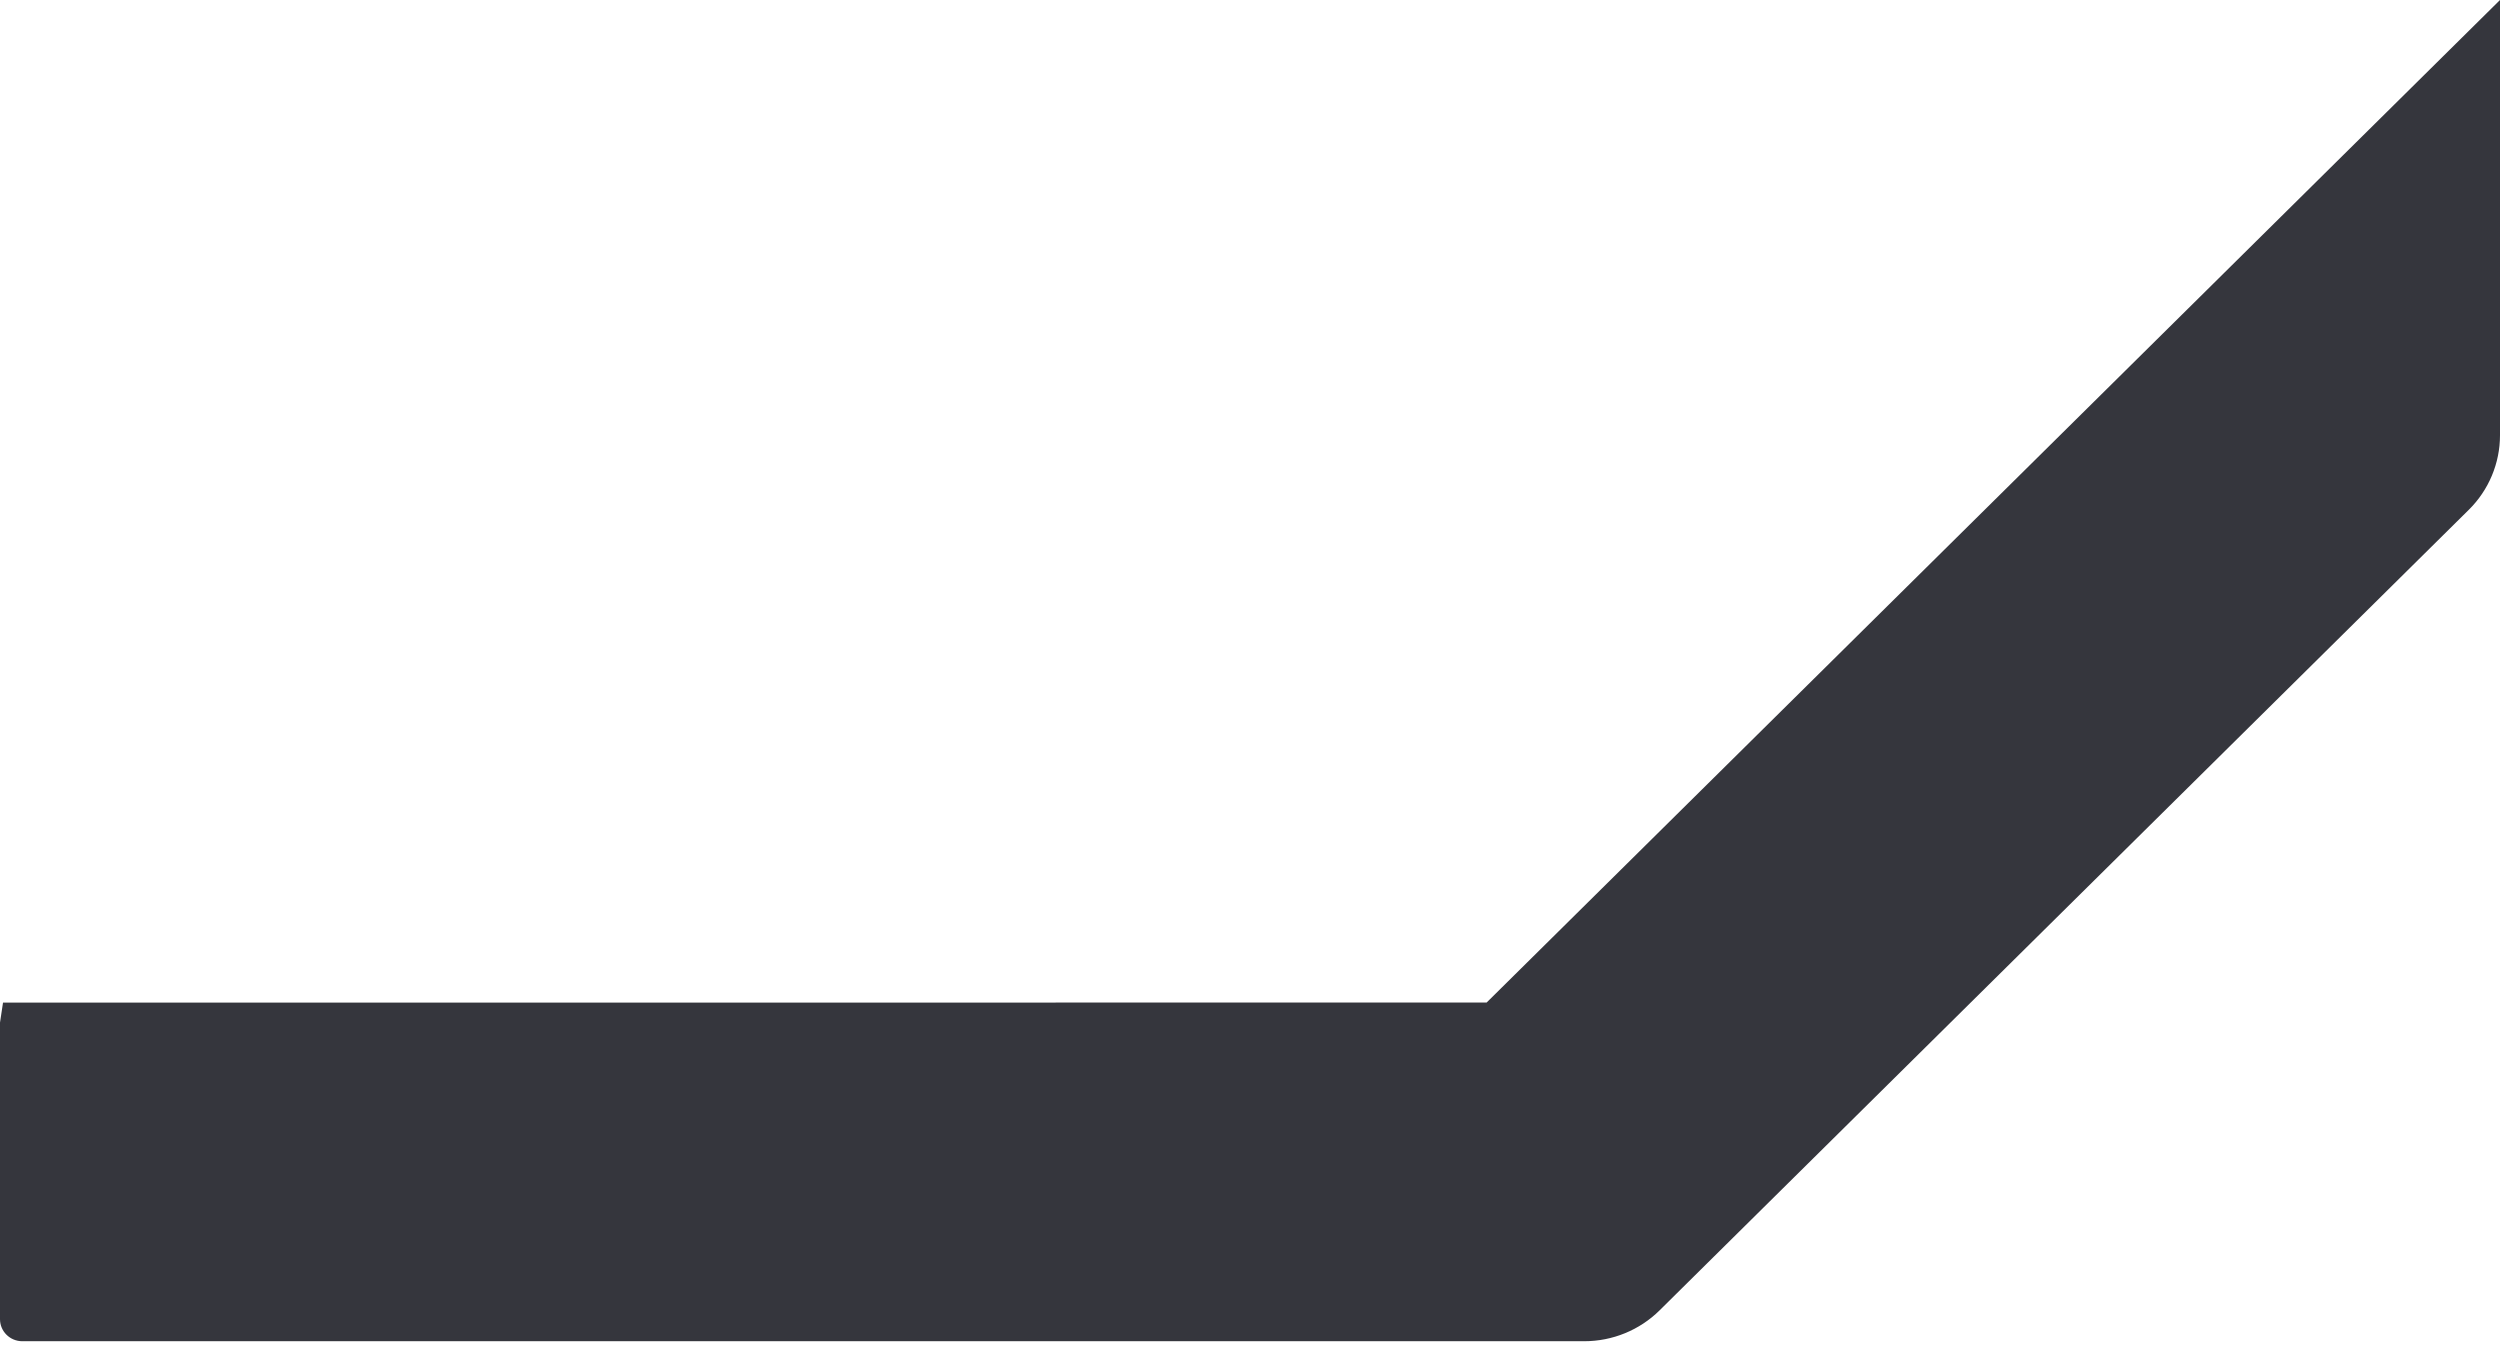
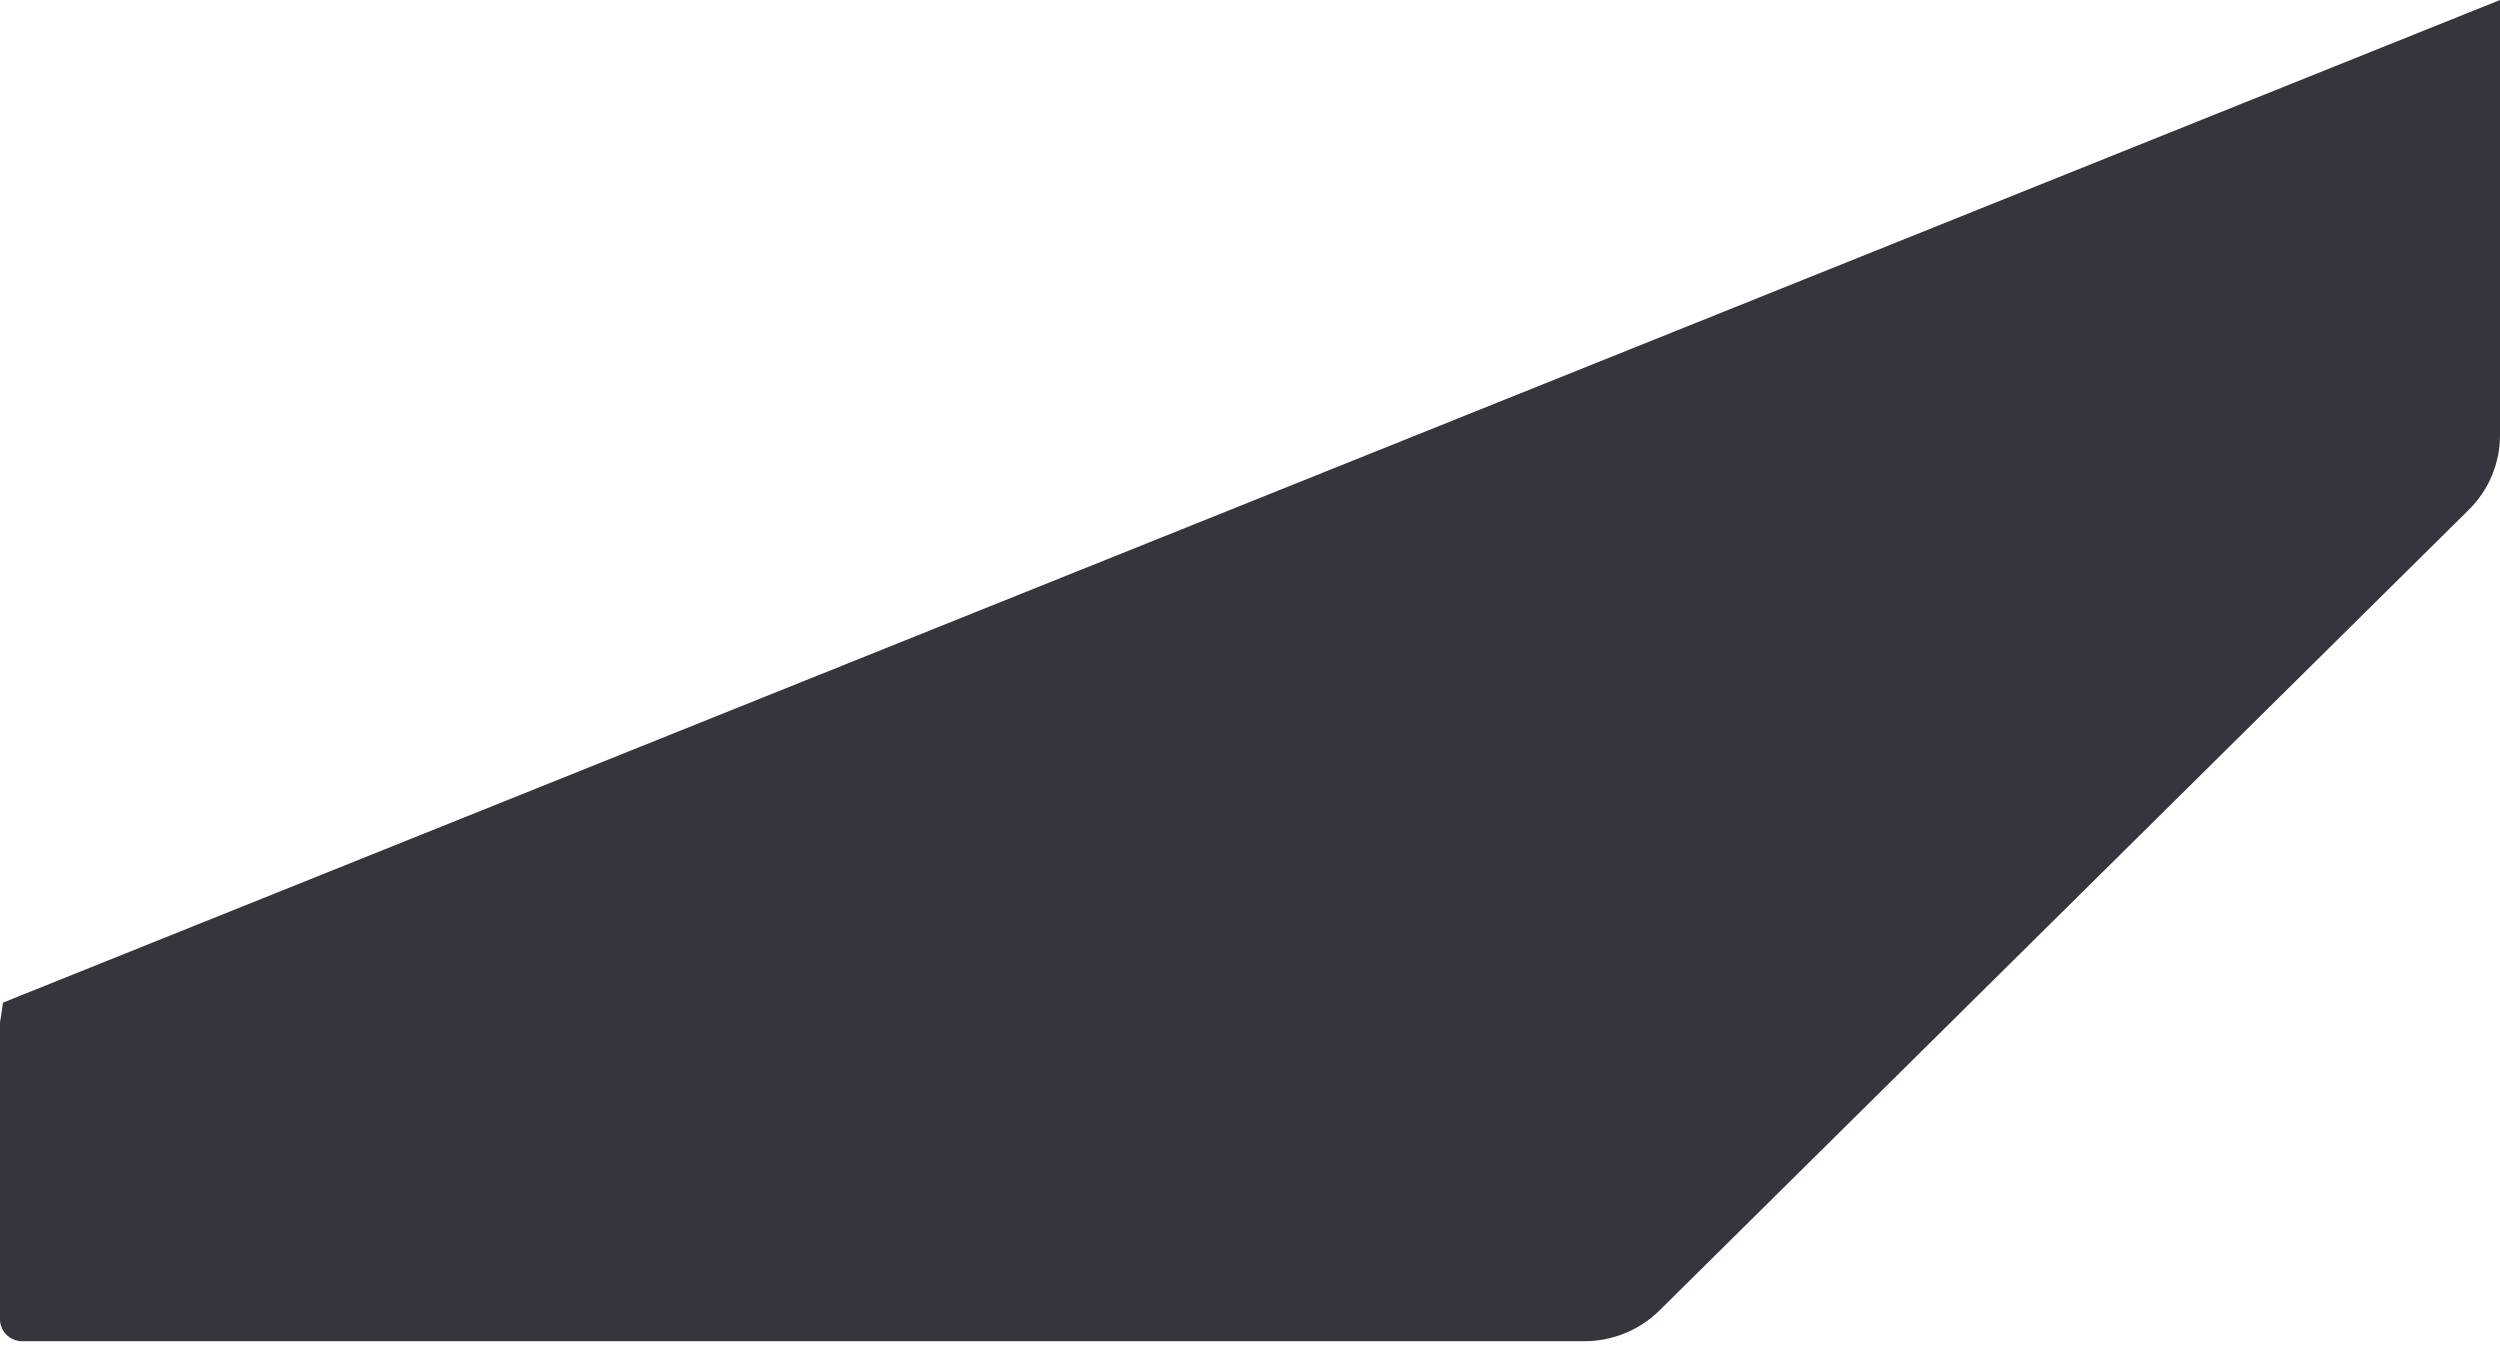
<svg xmlns="http://www.w3.org/2000/svg" width="96" height="52" viewBox="0 0 96 52" fill="none">
-   <path d="M0 50.657C0 51.125 0.384 51.503 0.856 51.503H60.835C61.92 51.503 62.962 51.076 63.729 50.317L94.801 19.577C95.569 18.818 96 17.788 96 16.712V2.28905e-05L57.086 38.498L0.116 38.5L0 39.267V50.657Z" fill="#35363D" />
+   <path d="M0 50.657C0 51.125 0.384 51.503 0.856 51.503H60.835C61.92 51.503 62.962 51.076 63.729 50.317L94.801 19.577C95.569 18.818 96 17.788 96 16.712V2.28905e-05L0.116 38.5L0 39.267V50.657Z" fill="#35363D" />
</svg>